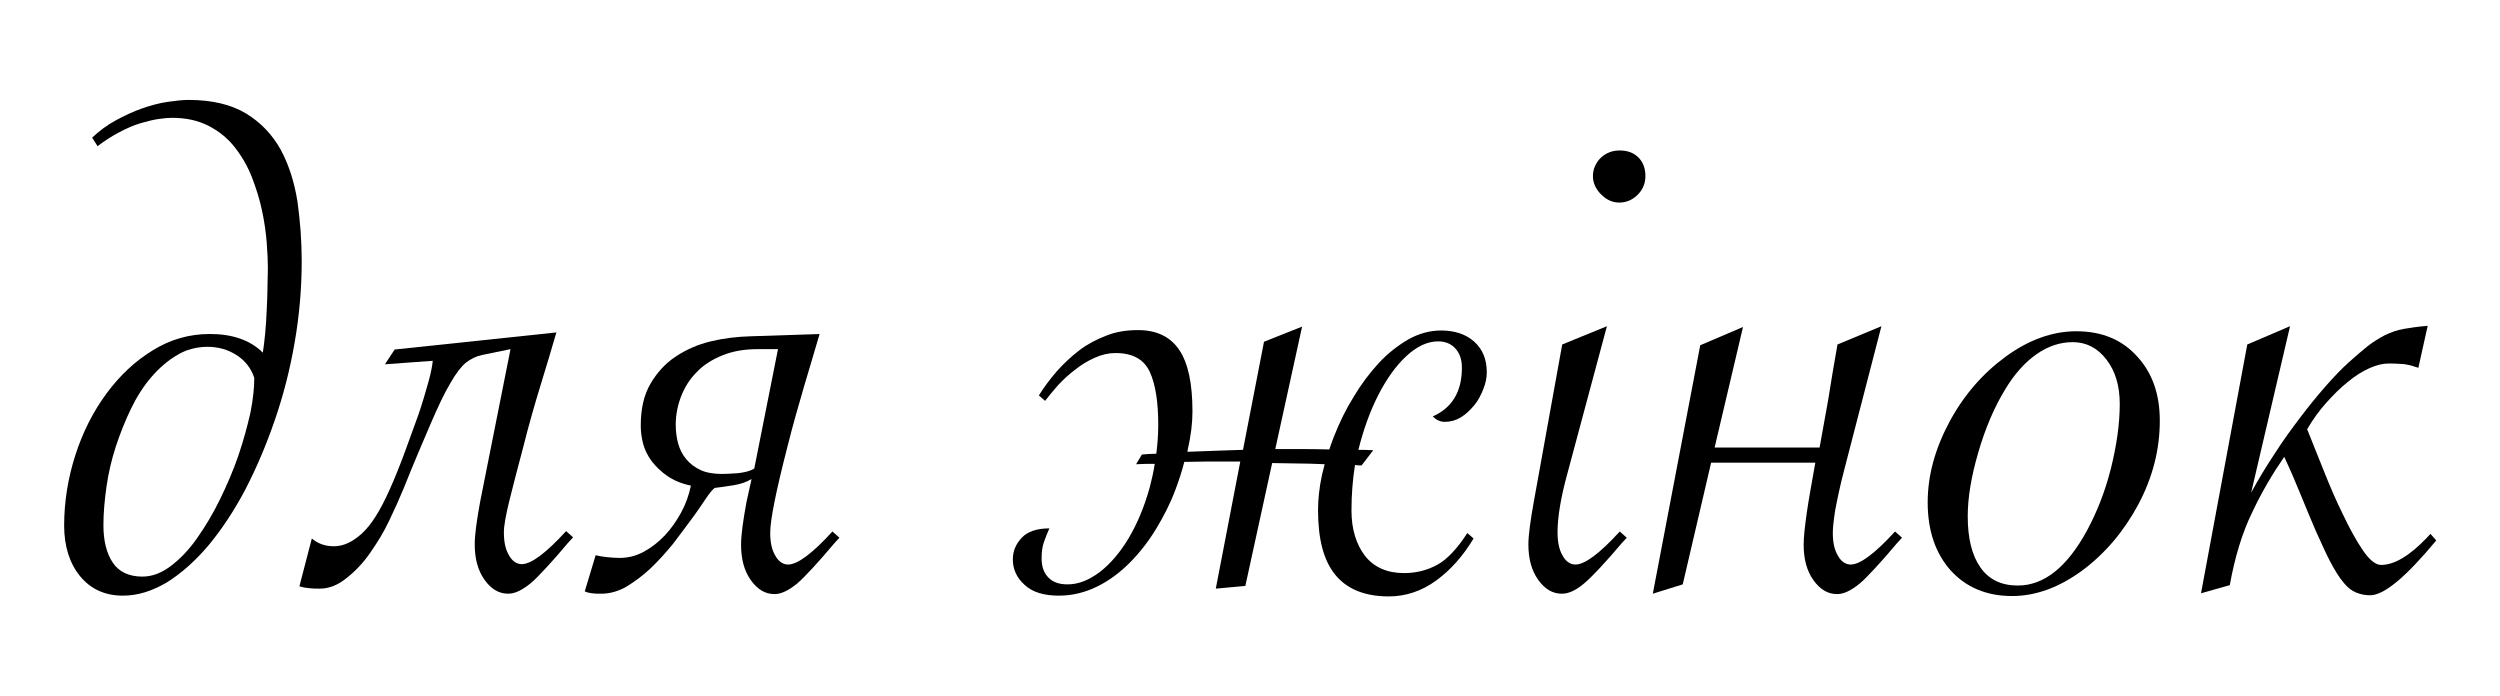
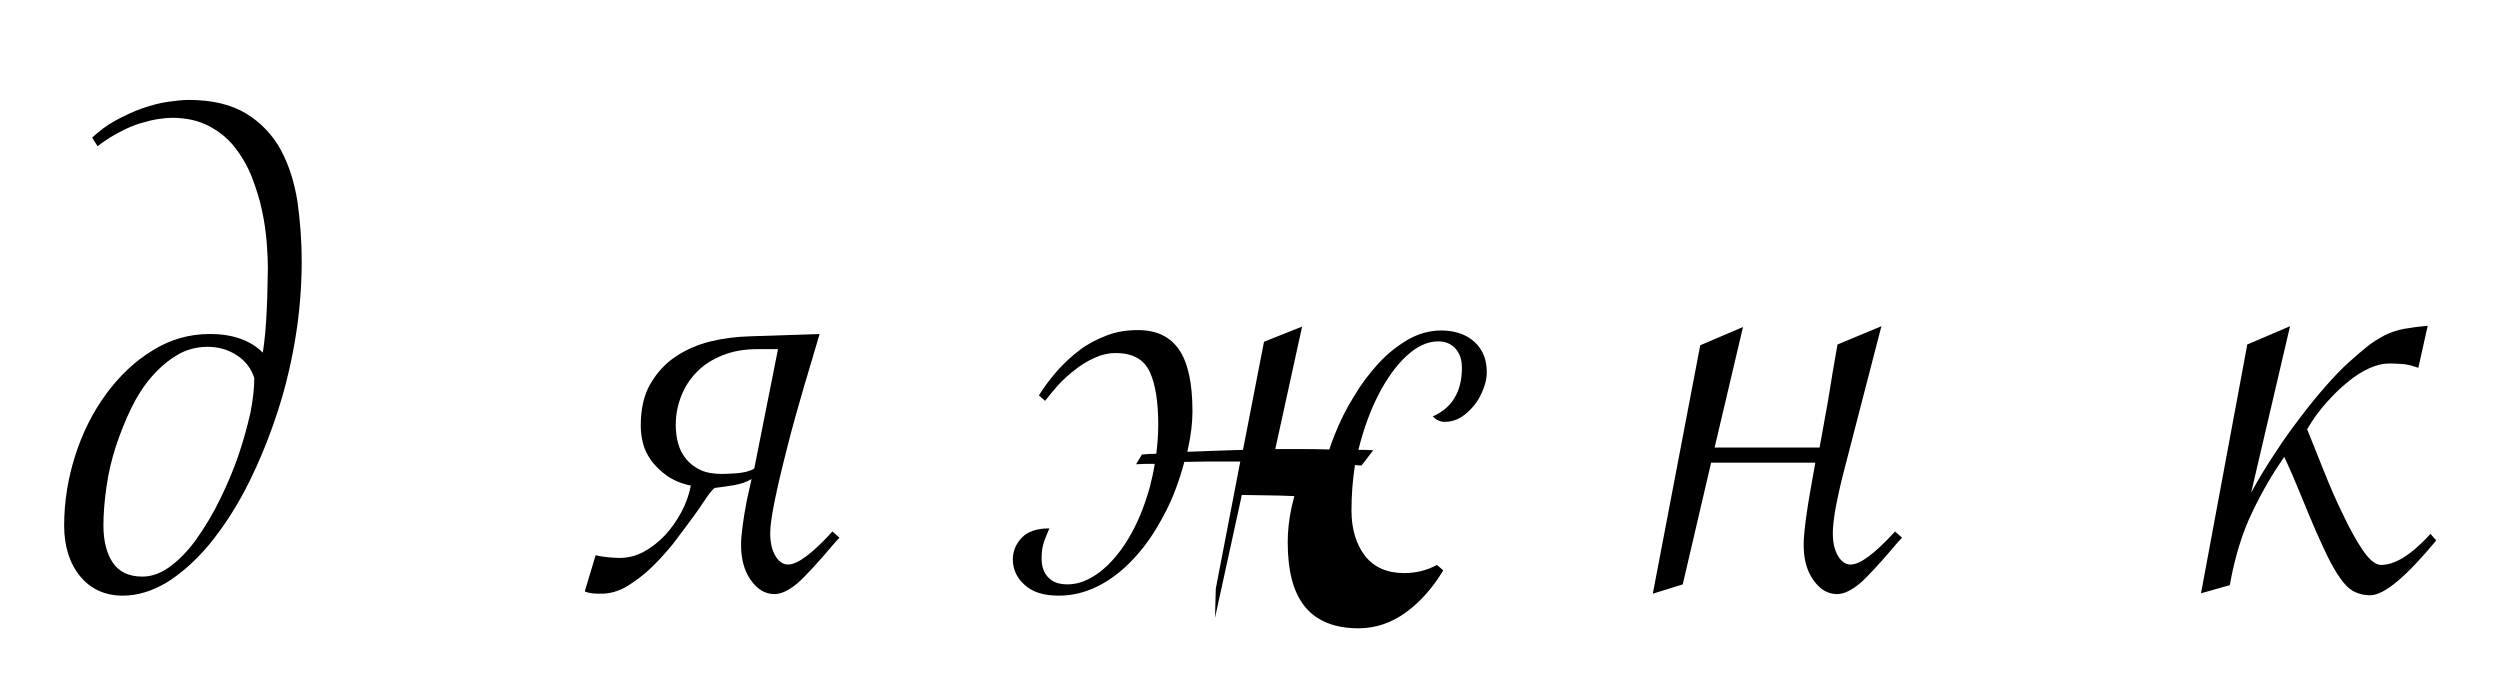
<svg xmlns="http://www.w3.org/2000/svg" id="Слой_1" x="0px" y="0px" viewBox="0 0 643 179" style="enable-background:new 0 0 643 179;" xml:space="preserve">
  <g>
    <path d="M31.6,153.2c-4.6,0-8.3-1.7-11-5c-2.7-3.3-4.1-7.7-4.1-13c0-6.2,1-12.3,2.9-18.2c1.9-5.9,4.6-11.2,8-15.8 c3.4-4.6,7.3-8.3,11.9-11.1c4.5-2.8,9.4-4.2,14.7-4.2c5.8,0,10.4,1.6,13.6,4.8c0.2-1.3,0.4-2.9,0.6-4.9c0.2-2,0.3-4,0.4-6.1 c0.1-2.1,0.2-4.1,0.2-6c0-1.9,0.1-3.5,0.1-4.7c0-1.8-0.1-4-0.3-6.6c-0.2-2.6-0.6-5.4-1.2-8.2c-0.6-2.9-1.5-5.7-2.6-8.6 c-1.1-2.8-2.6-5.4-4.4-7.7c-1.8-2.3-4-4.1-6.7-5.5c-2.7-1.4-5.8-2.1-9.5-2.1c-0.8,0-2,0.1-3.4,0.3c-1.4,0.2-3,0.6-4.7,1.1 c-1.7,0.5-3.5,1.3-5.4,2.3c-1.9,1-3.8,2.2-5.6,3.6l-1.4-2.2c1.8-1.7,3.8-3.2,6-4.4c2.2-1.2,4.5-2.3,6.8-3.1s4.5-1.4,6.6-1.7 c2.1-0.3,3.9-0.5,5.4-0.5c6.1,0,11,1.2,14.8,3.5c3.8,2.3,6.8,5.5,8.9,9.3c2.1,3.9,3.5,8.3,4.3,13.3c0.7,5,1.1,10.1,1.1,15.3 c0,7-0.6,14-1.8,20.9c-1.2,7-2.9,13.6-5.1,20c-2.2,6.4-4.7,12.3-7.6,17.9c-2.9,5.5-6.1,10.3-9.5,14.4c-3.4,4-7,7.2-10.7,9.5 C39,152.1,35.3,153.2,31.6,153.2z M65.4,97.2c-0.8-2.5-2.4-4.5-4.6-5.9c-2.2-1.4-4.7-2.1-7.4-2.1c-2.8,0-5.5,0.7-7.8,2.1 c-2.4,1.4-4.6,3.3-6.6,5.6c-2,2.3-3.8,5.1-5.3,8.2c-1.5,3.1-2.8,6.4-3.9,9.7c-1.1,3.4-1.9,6.8-2.4,10.3c-0.5,3.5-0.8,6.8-0.8,10 c0,4,0.8,7.2,2.4,9.6c1.6,2.4,4.2,3.6,7.6,3.6c2.5,0,4.9-0.9,7.3-2.7c2.4-1.8,4.7-4.2,6.8-7.2c2.1-3,4.1-6.3,5.9-10 c1.8-3.7,3.4-7.4,4.7-11.2c1.3-3.8,2.3-7.5,3.1-11C65.1,102.7,65.4,99.7,65.4,97.2z" />
-     <path d="M143.1,85.5c-1.2,4.2-2.6,8.8-4.1,13.7c-1.5,4.9-3,10.1-4.4,15.7c-1.5,5.6-2.7,10.3-3.6,13.9c-0.9,3.7-1.4,6.4-1.4,8.1 c0,2.5,0.4,4.4,1.3,5.9c0.8,1.5,2,2.3,3.3,2.3c2.4,0,6.2-2.8,11.4-8.5l1.8,1.6l-1.2,1.3c-2.2,2.6-4.1,4.8-5.7,6.5 c-1.6,1.7-2.9,3.1-4,4c-2.2,1.8-4.1,2.7-5.8,2.7c-2.4,0-4.4-1.2-6.1-3.6c-1.7-2.4-2.5-5.4-2.5-9.1c0-2.5,0.5-6.1,1.4-11l7.8-39.2 l-7.3,1.5c-1.5,0.3-2.9,1-4.2,2c-1.2,1-2.6,2.8-4,5.3c-1.5,2.5-3.1,5.9-5,10.3c-1.9,4.4-4.3,10-7.1,17c-1,2.4-2.2,5.1-3.6,8 c-1.4,3-3.1,5.7-4.9,8.3c-1.8,2.6-3.9,4.8-6.1,6.5c-2.2,1.8-4.5,2.7-6.9,2.7c-0.8,0-1.6,0-2.5-0.1c-0.9-0.1-1.8-0.2-2.7-0.5 l3.2-12.3c1.5,1.3,3.4,2,5.7,2c2.4,0,4.8-1.1,7.2-3.3c2.4-2.2,4.7-5.9,7-11c1.3-2.9,2.6-6.1,3.9-9.6c1.3-3.5,2.5-6.8,3.6-9.9 c1.1-3.2,1.9-6,2.6-8.5c0.7-2.5,1-4.3,1.1-5.4l-12.3,0.9l2.5-3.8L143.1,85.5z" />
    <path d="M210.8,85.9c-1.2,4.2-2.6,8.7-4,13.5c-1.4,4.8-2.9,10-4.3,15.6c-2.9,11.3-4.4,18.7-4.4,22c0,2.5,0.4,4.4,1.3,5.9 c0.8,1.5,2,2.3,3.3,2.3c2.4,0,6.2-2.8,11.4-8.5l1.8,1.6l-1.2,1.3c-2.2,2.6-4.1,4.8-5.7,6.5c-1.6,1.7-2.9,3.1-4,4 c-2.2,1.8-4.1,2.7-5.8,2.7c-2.4,0-4.4-1.2-6.1-3.6c-1.7-2.4-2.5-5.4-2.5-9.1c0-2.5,0.5-6.1,1.4-11l1.3-5.9 c-1.3,0.8-2.8,1.3-4.6,1.6c-1.7,0.3-3.4,0.5-4.9,0.7c-0.5,0.4-1.3,1.3-2.3,2.8c-1,1.5-2.2,3.3-3.7,5.3c-1.5,2-3.1,4.2-4.8,6.4 c-1.8,2.2-3.7,4.3-5.7,6.2c-2,1.9-4.1,3.4-6.2,4.7c-2.1,1.2-4.3,1.8-6.4,1.8c-0.9,0-1.7,0-2.4-0.1c-0.7-0.1-1.3-0.2-1.9-0.5 l2.8-9.3c0.8,0.2,1.8,0.4,2.9,0.5s2.2,0.2,3.2,0.2c2.2,0,4.3-0.5,6.3-1.6c2-1.1,3.8-2.5,5.4-4.2s3-3.7,4.2-5.9 c1.2-2.2,2-4.5,2.5-6.9c-2.5-0.5-4.5-1.4-6.1-2.5c-1.6-1.1-2.9-2.4-4-3.8c-1-1.4-1.8-2.9-2.2-4.5c-0.4-1.6-0.6-3.1-0.6-4.6 c0-4.3,0.8-7.9,2.5-10.8c1.7-2.9,3.8-5.2,6.5-7c2.7-1.8,5.7-3.1,9-3.9s6.7-1.2,10.1-1.3L210.8,85.9z M200.1,89.8h-5.2 c-3.4,0-6.4,0.5-9.1,1.6c-2.7,1.1-4.9,2.5-6.6,4.3c-1.8,1.8-3.1,3.9-4,6.2c-0.9,2.3-1.4,4.8-1.4,7.3c0,1.7,0.2,3.3,0.6,4.8 c0.4,1.5,1.1,2.9,2.1,4.1c1,1.2,2.2,2.1,3.7,2.8s3.4,1,5.6,1c1,0,2.3-0.1,4-0.2c1.7-0.2,3.1-0.5,4.2-1.2L200.1,89.8z" />
-     <path d="M312.7,151.4l6.3-32.7h-3.1c-3.8,0-7.6,0-11.3,0.1c-0.6,2.4-1.4,4.8-2.3,7.2c-1.3,3.5-3,6.8-5,10.1c-2,3.3-4.3,6.2-6.8,8.7 c-2.5,2.5-5.3,4.6-8.4,6.1c-3.1,1.5-6.3,2.3-9.8,2.3c-3.8,0-6.8-0.9-8.8-2.8c-2-1.8-3-4-3-6.5c0-2.2,0.8-4,2.3-5.6 c1.5-1.6,3.9-2.4,7.1-2.4c-0.5,1.2-1,2.3-1.4,3.5c-0.4,1.2-0.6,2.5-0.6,4.2c0,2.2,0.6,3.8,1.8,5c1.2,1.2,2.8,1.7,4.9,1.7 c2.8,0,5.5-1.1,8.3-3.2c2.7-2.1,5.2-5,7.4-8.7c2.2-3.7,4-8,5.4-13c0.5-2,1-4,1.3-6.1c-1.6,0-3.2,0-4.8,0.1l1.5-2.5 c1.2-0.1,2.5-0.2,3.7-0.2c0.3-2.4,0.5-4.8,0.5-7.4c0-5.9-0.7-10.5-2.2-13.7c-1.5-3.2-4.4-4.8-8.8-4.8c-1.8,0-3.5,0.4-5.3,1.2 c-1.8,0.8-3.5,1.8-5.1,3.1c-1.6,1.2-3.1,2.6-4.4,4c-1.3,1.5-2.4,2.8-3.3,4l-1.6-1.4c1.3-2.1,2.8-4.1,4.6-6.2c1.8-2,3.7-3.8,5.8-5.4 c2.1-1.6,4.4-2.8,7-3.8c2.5-1,5.2-1.4,8.1-1.4c4.8,0,8.3,1.7,10.6,5.1c2.3,3.4,3.4,8.7,3.4,15.8c0,3-0.4,6.3-1.2,9.8l-0.1,0.6 l8.1-0.3l6.2-0.2l5.4-27.8l9.8-3.9l-6.9,31.5h5.7c2.8,0,5.5,0,8.2,0.1c0.4-1.2,0.8-2.4,1.3-3.6c1.4-3.5,3-6.8,5-10 c1.9-3.2,4.1-6.1,6.4-8.6c2.3-2.5,4.9-4.5,7.6-6.1c2.7-1.5,5.5-2.3,8.5-2.3c3.5,0,6.4,1,8.5,2.9c2.2,2,3.2,4.6,3.2,7.9 c0,1.4-0.3,2.8-0.9,4.3c-0.6,1.5-1.3,2.9-2.3,4.1c-1,1.2-2.1,2.3-3.4,3.1c-1.3,0.8-2.7,1.2-4.2,1.2c-1.2,0-2.2-0.5-3.1-1.4 c5-2.2,7.5-6.4,7.5-12.5c0-2.2-0.6-3.8-1.7-5c-1.1-1.2-2.6-1.8-4.4-1.8c-2.8,0-5.5,1.3-8.2,3.8c-2.7,2.5-5.1,5.9-7.2,10 c-2.1,4.1-3.8,8.8-5.1,14v0.1c1.2,0,2.5,0,3.8,0.1l-3,3.9c-0.6,0-1.2,0-1.7-0.1c-0.6,3.8-0.9,7.7-0.9,11.7c0,4.8,1.2,8.7,3.5,11.7 c2.3,2.9,5.7,4.4,10,4.4c3.1,0,5.9-0.7,8.5-2.1c2.6-1.4,5.2-4.2,7.8-8.2l1.6,1.4c-2.7,4.5-5.9,8.1-9.6,10.8 c-3.7,2.7-7.8,4.1-12.2,4.1c-6.2,0-10.8-1.9-13.8-5.6c-3-3.7-4.4-9.2-4.4-16.6c0-2.7,0.3-5.7,1-9c0.2-0.9,0.5-1.8,0.7-2.8 c-2.5-0.1-4.9-0.2-7.4-0.2l-6.1-0.1l-6.9,31.6L312.7,151.4z" />
-     <path d="M413.3,83.9l-10.2,38c-1.7,6.2-2.5,11.2-2.5,15c0,2.5,0.4,4.5,1.3,6c0.8,1.5,2,2.3,3.3,2.3c2.4,0,6.2-2.8,11.4-8.5l1.8,1.6 l-1.2,1.3c-4.4,5.2-7.6,8.6-9.7,10.4s-4,2.7-5.8,2.7c-2.4,0-4.4-1.2-6.1-3.6c-1.7-2.4-2.5-5.4-2.5-9.1c0-2.3,0.5-6,1.4-11l7.3-40.4 L413.3,83.9z M416.6,38.7c2,0,3.6,0.6,4.8,1.8c1.2,1.2,1.8,2.8,1.8,4.8c0,1.9-0.7,3.5-2,4.8c-1.3,1.3-2.9,2-4.7,2 c-1.8,0-3.3-0.7-4.7-2.1c-1.4-1.4-2.1-3-2.1-4.7c0-1.8,0.7-3.4,2-4.7C413.1,39.3,414.7,38.7,416.6,38.7z" />
+     <path d="M312.7,151.4l6.3-32.7h-3.1c-3.8,0-7.6,0-11.3,0.1c-0.6,2.4-1.4,4.8-2.3,7.2c-1.3,3.5-3,6.8-5,10.1c-2,3.3-4.3,6.2-6.8,8.7 c-2.5,2.5-5.3,4.6-8.4,6.1c-3.1,1.5-6.3,2.3-9.8,2.3c-3.8,0-6.8-0.9-8.8-2.8c-2-1.8-3-4-3-6.5c0-2.2,0.8-4,2.3-5.6 c1.5-1.6,3.9-2.4,7.1-2.4c-0.5,1.2-1,2.3-1.4,3.5c-0.4,1.2-0.6,2.5-0.6,4.2c0,2.2,0.6,3.8,1.8,5c1.2,1.2,2.8,1.7,4.9,1.7 c2.8,0,5.5-1.1,8.3-3.2c2.7-2.1,5.2-5,7.4-8.7c2.2-3.7,4-8,5.4-13c0.5-2,1-4,1.3-6.1c-1.6,0-3.2,0-4.8,0.1l1.5-2.5 c1.2-0.1,2.5-0.2,3.7-0.2c0.3-2.4,0.5-4.8,0.5-7.4c0-5.9-0.7-10.5-2.2-13.7c-1.5-3.2-4.4-4.8-8.8-4.8c-1.8,0-3.5,0.4-5.3,1.2 c-1.8,0.8-3.5,1.8-5.1,3.1c-1.6,1.2-3.1,2.6-4.4,4c-1.3,1.5-2.4,2.8-3.3,4l-1.6-1.4c1.3-2.1,2.8-4.1,4.6-6.2c1.8-2,3.7-3.8,5.8-5.4 c2.1-1.6,4.4-2.8,7-3.8c2.5-1,5.2-1.4,8.1-1.4c4.8,0,8.3,1.7,10.6,5.1c2.3,3.4,3.4,8.7,3.4,15.8c0,3-0.4,6.3-1.2,9.8l-0.1,0.6 l8.1-0.3l6.2-0.2l5.4-27.8l9.8-3.9l-6.9,31.5h5.7c2.8,0,5.5,0,8.2,0.1c0.4-1.2,0.8-2.4,1.3-3.6c1.4-3.5,3-6.8,5-10 c1.9-3.2,4.1-6.1,6.4-8.6c2.3-2.5,4.9-4.5,7.6-6.1c2.7-1.5,5.5-2.3,8.5-2.3c3.5,0,6.4,1,8.5,2.9c2.2,2,3.2,4.6,3.2,7.9 c0,1.4-0.3,2.8-0.9,4.3c-0.6,1.5-1.3,2.9-2.3,4.1c-1,1.2-2.1,2.3-3.4,3.1c-1.3,0.8-2.7,1.2-4.2,1.2c-1.2,0-2.2-0.5-3.1-1.4 c5-2.2,7.5-6.4,7.5-12.5c0-2.2-0.6-3.8-1.7-5c-1.1-1.2-2.6-1.8-4.4-1.8c-2.8,0-5.5,1.3-8.2,3.8c-2.7,2.5-5.1,5.9-7.2,10 c-2.1,4.1-3.8,8.8-5.1,14v0.1c1.2,0,2.5,0,3.8,0.1l-3,3.9c-0.6,0-1.2,0-1.7-0.1c-0.6,3.8-0.9,7.7-0.9,11.7c0,4.8,1.2,8.7,3.5,11.7 c2.3,2.9,5.7,4.4,10,4.4c3.1,0,5.9-0.7,8.5-2.1l1.6,1.4c-2.7,4.5-5.9,8.1-9.6,10.8 c-3.7,2.7-7.8,4.1-12.2,4.1c-6.2,0-10.8-1.9-13.8-5.6c-3-3.7-4.4-9.2-4.4-16.6c0-2.7,0.3-5.7,1-9c0.2-0.9,0.5-1.8,0.7-2.8 c-2.5-0.1-4.9-0.2-7.4-0.2l-6.1-0.1l-6.9,31.6L312.7,151.4z" />
    <path d="M472.6,88.6l11.3-4.7l-9.5,36.7c-1.2,4.5-1.9,8.1-2.4,10.7c-0.4,2.6-0.6,4.5-0.6,5.7c0,2.5,0.4,4.4,1.3,5.9 c0.8,1.5,2,2.3,3.3,2.3c2.4,0,6.2-2.8,11.4-8.5l1.8,1.6l-1.2,1.3c-2.2,2.6-4.1,4.8-5.7,6.5c-1.6,1.7-2.9,3.1-4,4 c-2.2,1.8-4.1,2.7-5.8,2.7c-2.4,0-4.4-1.2-6.1-3.6c-1.7-2.4-2.5-5.4-2.5-9.1c0-1.9,0.3-4.7,0.8-8.2c0.5-3.5,1.3-7.8,2.2-12.9h-26.8 l-7.3,31.3l-7.7,2.4l12.2-63.9l11-4.7l-7.3,31H468c0.7-3.8,1.4-7.8,2.2-12.2C470.9,98.4,471.7,93.7,472.6,88.6z" />
-     <path d="M495.8,129.2c0-6.9,1.9-13.8,5.6-20.7c3.7-6.9,8.6-12.5,14.5-16.8c5.9-4.3,12-6.5,18.1-6.5c6.5,0,11.7,2.1,15.6,6.4 c4,4.3,5.9,9.8,5.9,16.6c0,7.4-1.8,14.5-5.5,21.5c-3.7,6.9-8.5,12.6-14.4,17c-6,4.4-12,6.6-18.1,6.6c-6.5,0-11.8-2.2-15.8-6.6 C497.8,142.3,495.8,136.5,495.8,129.2z M545.2,103.9c0-4.6-1.1-8.4-3.4-11.4c-2.3-3-5.2-4.5-8.7-4.5c-3.2,0-6.3,1-9.3,3.1 c-3,2.1-5.7,5.1-8.1,9.1c-2.8,4.6-5.1,10-6.9,16.2c-1.8,6.2-2.7,11.6-2.7,16.4c0,5.7,1.1,10.1,3.3,13.2c2.2,3.1,5.4,4.6,9.6,4.6 c6.7,0,12.6-4.7,17.7-14c2.6-4.8,4.7-10.1,6.2-16C544.4,114.6,545.2,109,545.2,103.9z" />
    <path d="M578,88.6l11-4.7l-10,42.8c1.9-3.5,3.9-6.8,6.1-10.1c2.1-3.3,4.3-6.3,6.5-9.2c2.2-2.9,4.3-5.5,6.5-8 c2.1-2.4,4.1-4.5,6.1-6.3c1.8-1.6,3.4-3,4.8-4.1c1.4-1.1,2.9-2,4.4-2.8c1.5-0.7,3.1-1.3,4.8-1.6c1.7-0.3,3.8-0.6,6.2-0.8L622,94.6 c-1.8-0.6-3.3-1-4.5-1c-1.2-0.1-2.3-0.1-3.2-0.1c-1.5,0-3.1,0.4-4.9,1.2c-1.8,0.8-3.7,2-5.5,3.5c-1.9,1.5-3.7,3.3-5.5,5.3 c-1.8,2-3.5,4.3-5,6.9c1.2,3,2.6,6.5,4.2,10.5c1.6,4,3.2,7.8,5,11.4c1.7,3.6,3.4,6.7,5.1,9.2c1.7,2.5,3.3,3.8,4.7,3.8 c3.4,0,7.3-2.3,11.8-7l0.9-1l1.5,1.7c-7.8,9.4-13.4,14.1-17,14.1c-1.2,0-2.4-0.2-3.6-0.7c-1.2-0.5-2.2-1.3-3.1-2.4 c-1.3-1.5-2.5-3.5-3.7-5.8c-1.2-2.3-2.3-4.9-3.6-7.7c-1.2-2.8-2.5-5.9-3.8-9.1c-1.3-3.2-2.7-6.5-4.3-9.9c-2.9,4.2-5.7,8.9-8.2,14.2 c-2.6,5.3-4.5,11.6-5.8,18.8l-7.4,2.1L578,88.6z" />
  </g>
</svg>